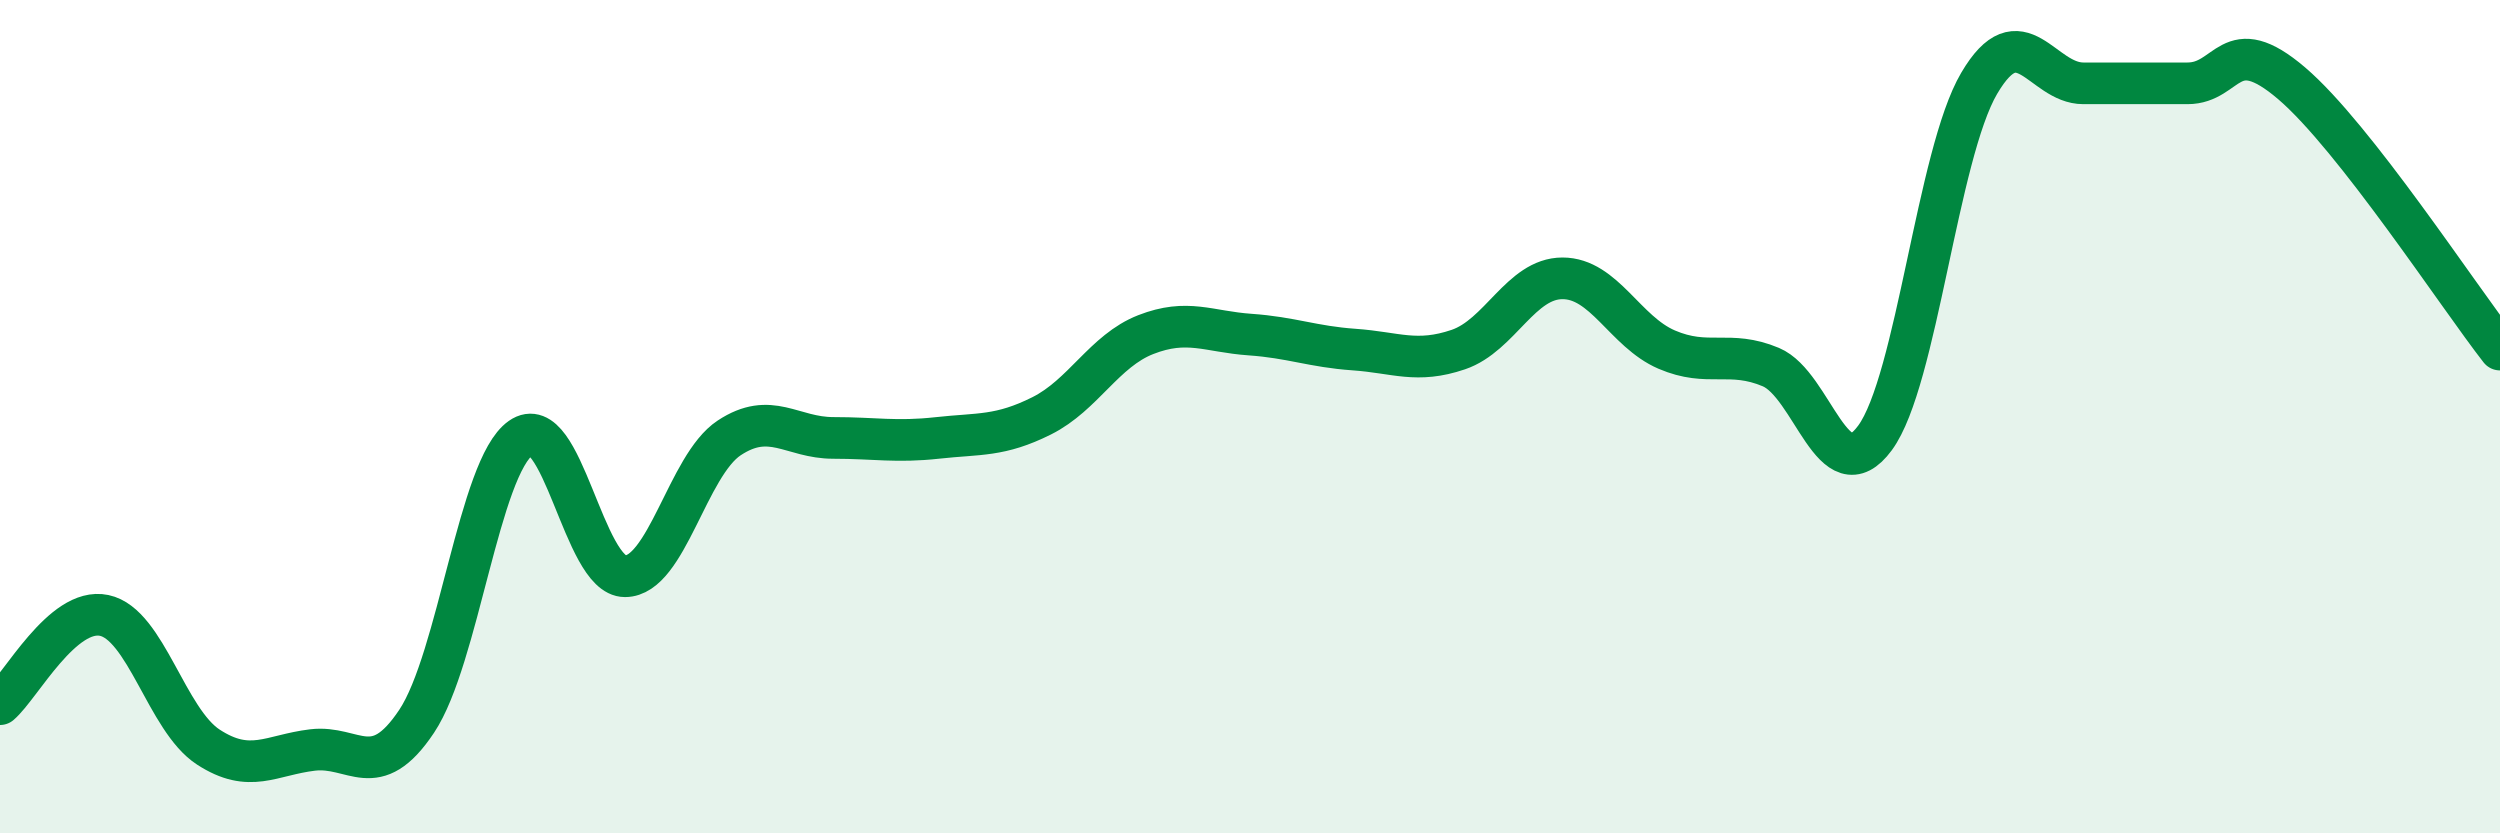
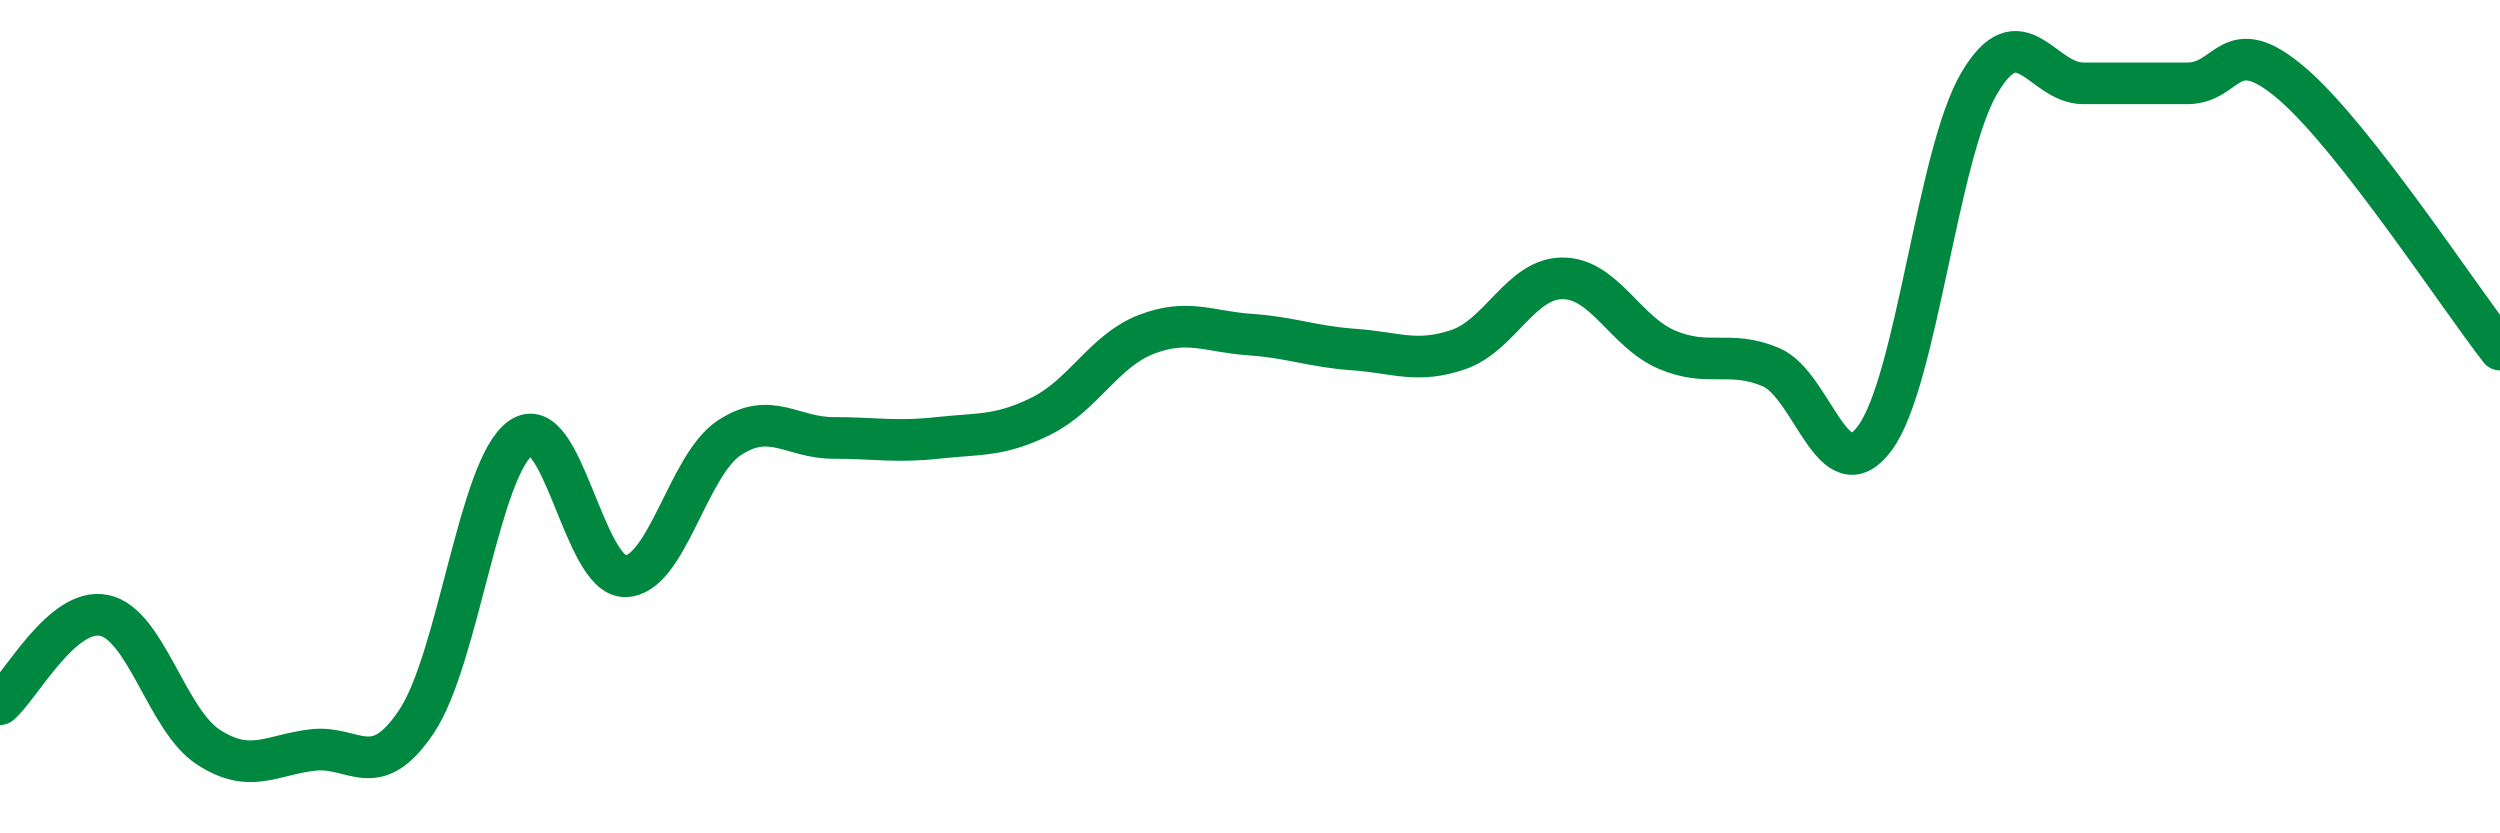
<svg xmlns="http://www.w3.org/2000/svg" width="60" height="20" viewBox="0 0 60 20">
-   <path d="M 0,16.9 C 0.5,16.47 1.5,14.56 2.5,14.77 C 3.5,14.98 4,17.28 5,17.93 C 6,18.58 6.5,18.12 7.5,18 C 8.5,17.88 9,18.81 10,17.31 C 11,15.81 11.5,11.21 12.5,10.51 C 13.5,9.81 14,13.83 15,13.83 C 16,13.83 16.5,11.17 17.5,10.51 C 18.5,9.85 19,10.51 20,10.51 C 21,10.51 21.5,10.62 22.5,10.51 C 23.5,10.4 24,10.48 25,9.98 C 26,9.48 26.5,8.42 27.5,8.03 C 28.5,7.64 29,7.96 30,8.03 C 31,8.1 31.5,8.32 32.5,8.39 C 33.5,8.46 34,8.73 35,8.39 C 36,8.05 36.5,6.68 37.5,6.68 C 38.5,6.68 39,7.96 40,8.39 C 41,8.82 41.5,8.39 42.5,8.81 C 43.5,9.23 44,11.87 45,10.51 C 46,9.15 46.5,3.7 47.5,2 C 48.5,0.3 49,2 50,2 C 51,2 51.5,2 52.5,2 C 53.5,2 53.5,0.72 55,2 C 56.5,3.28 59,7.11 60,8.39L60 20L0 20Z" fill="#008740" opacity="0.1" stroke-linecap="round" stroke-linejoin="round" />
  <path d="M 0,16.9 C 0.5,16.47 1.5,14.56 2.5,14.77 C 3.5,14.98 4,17.28 5,17.93 C 6,18.58 6.5,18.12 7.5,18 C 8.5,17.88 9,18.81 10,17.31 C 11,15.81 11.5,11.21 12.5,10.51 C 13.5,9.81 14,13.83 15,13.83 C 16,13.83 16.5,11.17 17.5,10.51 C 18.5,9.85 19,10.51 20,10.51 C 21,10.51 21.5,10.62 22.5,10.51 C 23.5,10.4 24,10.48 25,9.98 C 26,9.48 26.5,8.42 27.5,8.03 C 28.5,7.64 29,7.96 30,8.03 C 31,8.1 31.5,8.32 32.5,8.39 C 33.5,8.46 34,8.73 35,8.39 C 36,8.05 36.5,6.68 37.5,6.68 C 38.5,6.68 39,7.96 40,8.39 C 41,8.82 41.5,8.39 42.5,8.81 C 43.5,9.23 44,11.87 45,10.51 C 46,9.15 46.5,3.7 47.5,2 C 48.5,0.3 49,2 50,2 C 51,2 51.5,2 52.5,2 C 53.5,2 53.5,0.72 55,2 C 56.5,3.28 59,7.11 60,8.39" stroke="#008740" stroke-width="1" fill="none" stroke-linecap="round" stroke-linejoin="round" />
</svg>